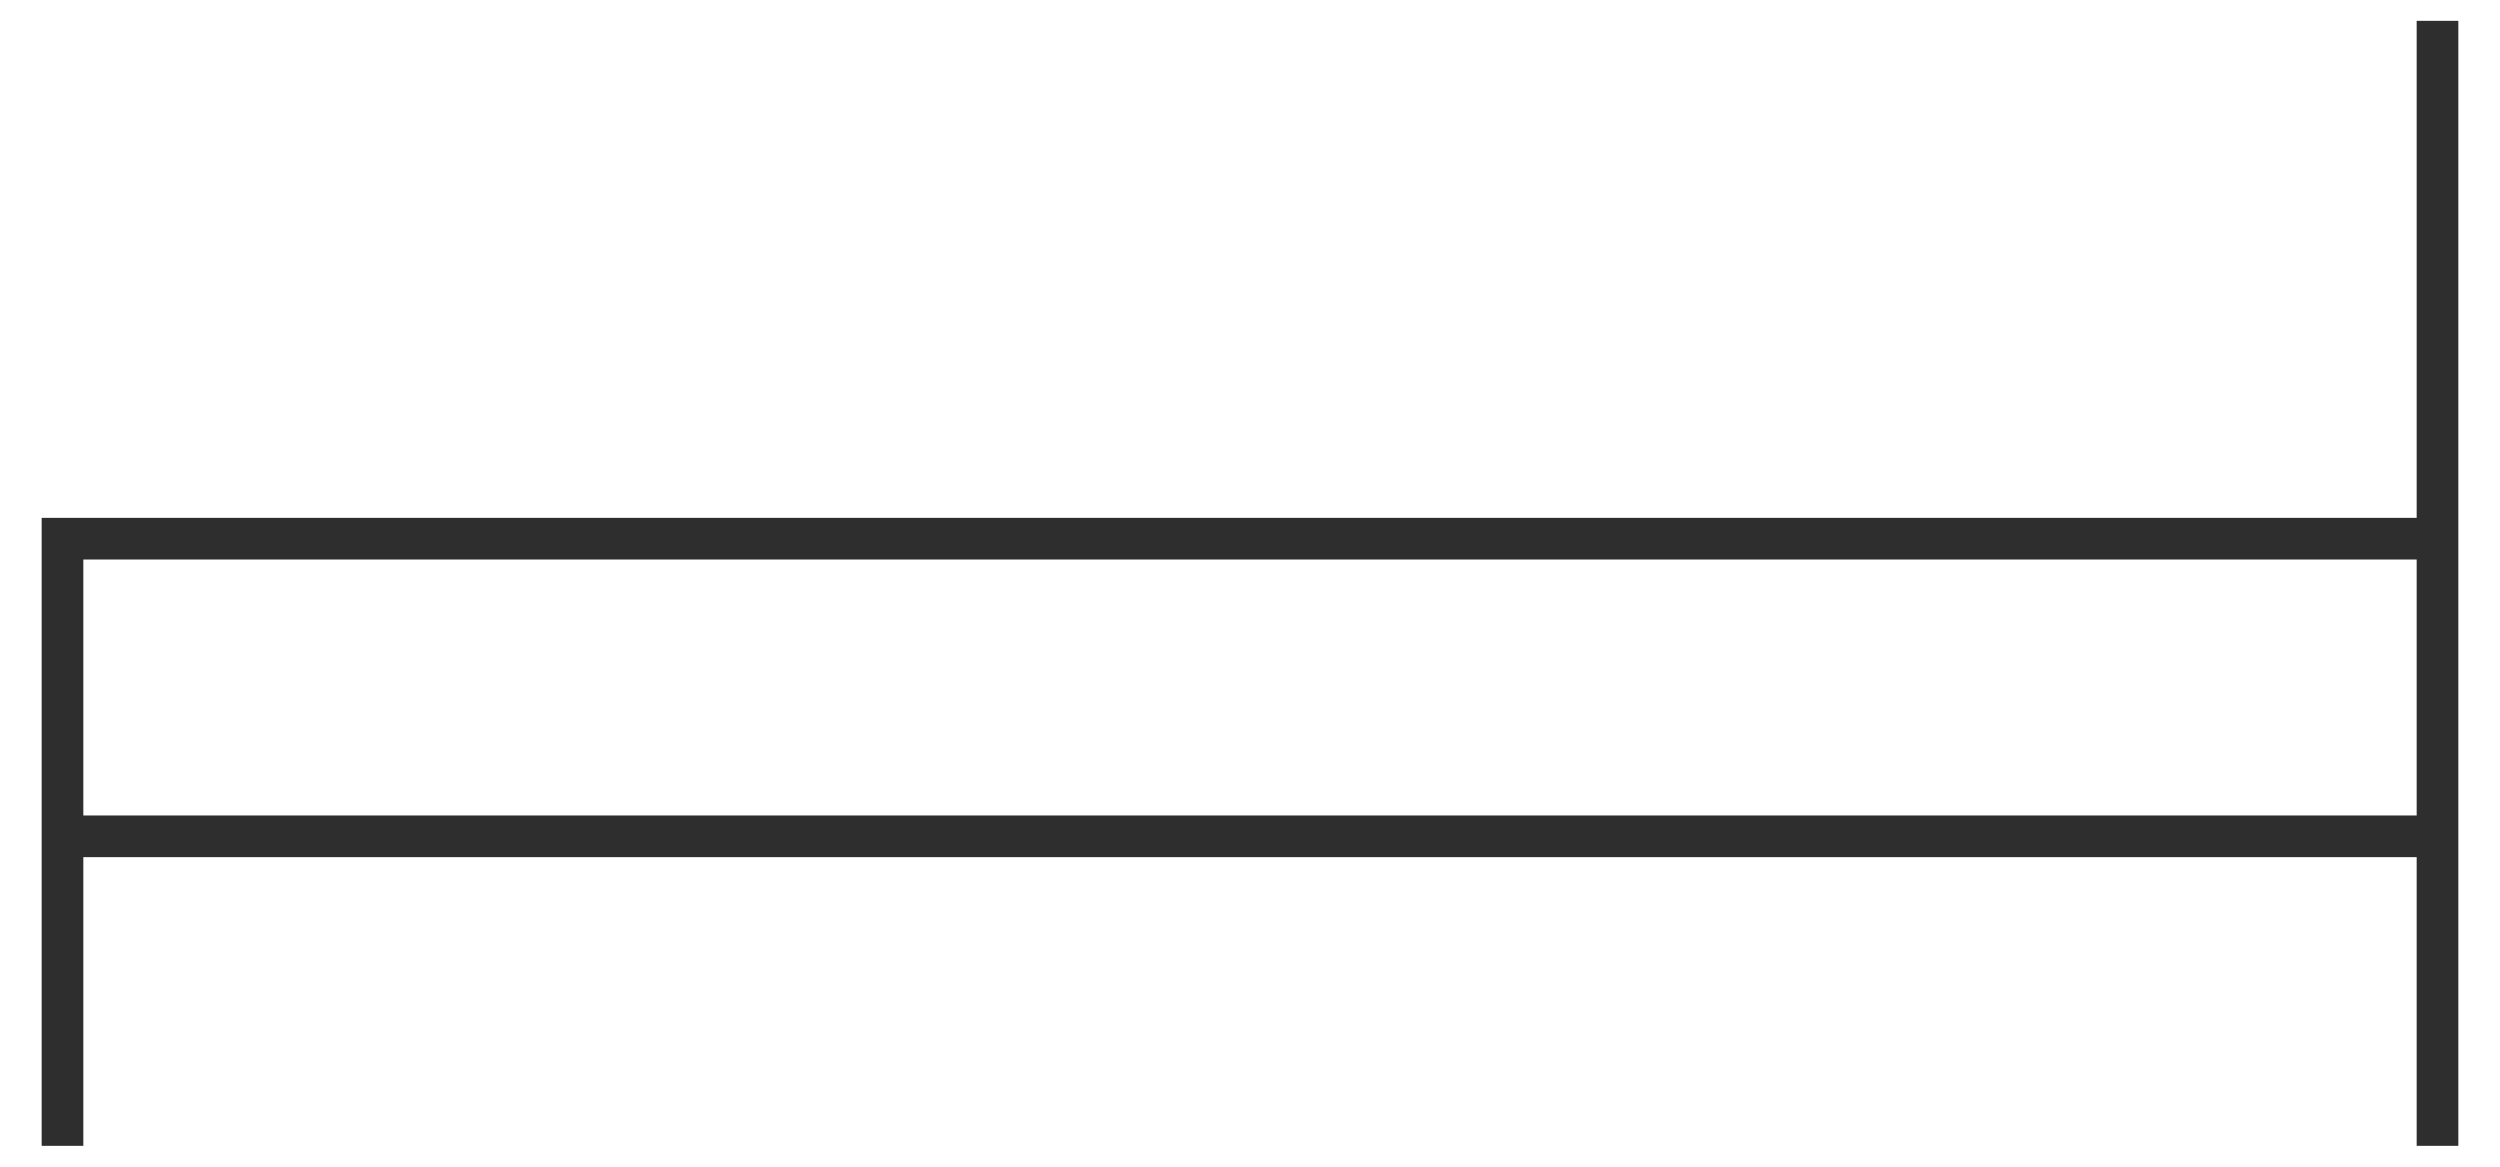
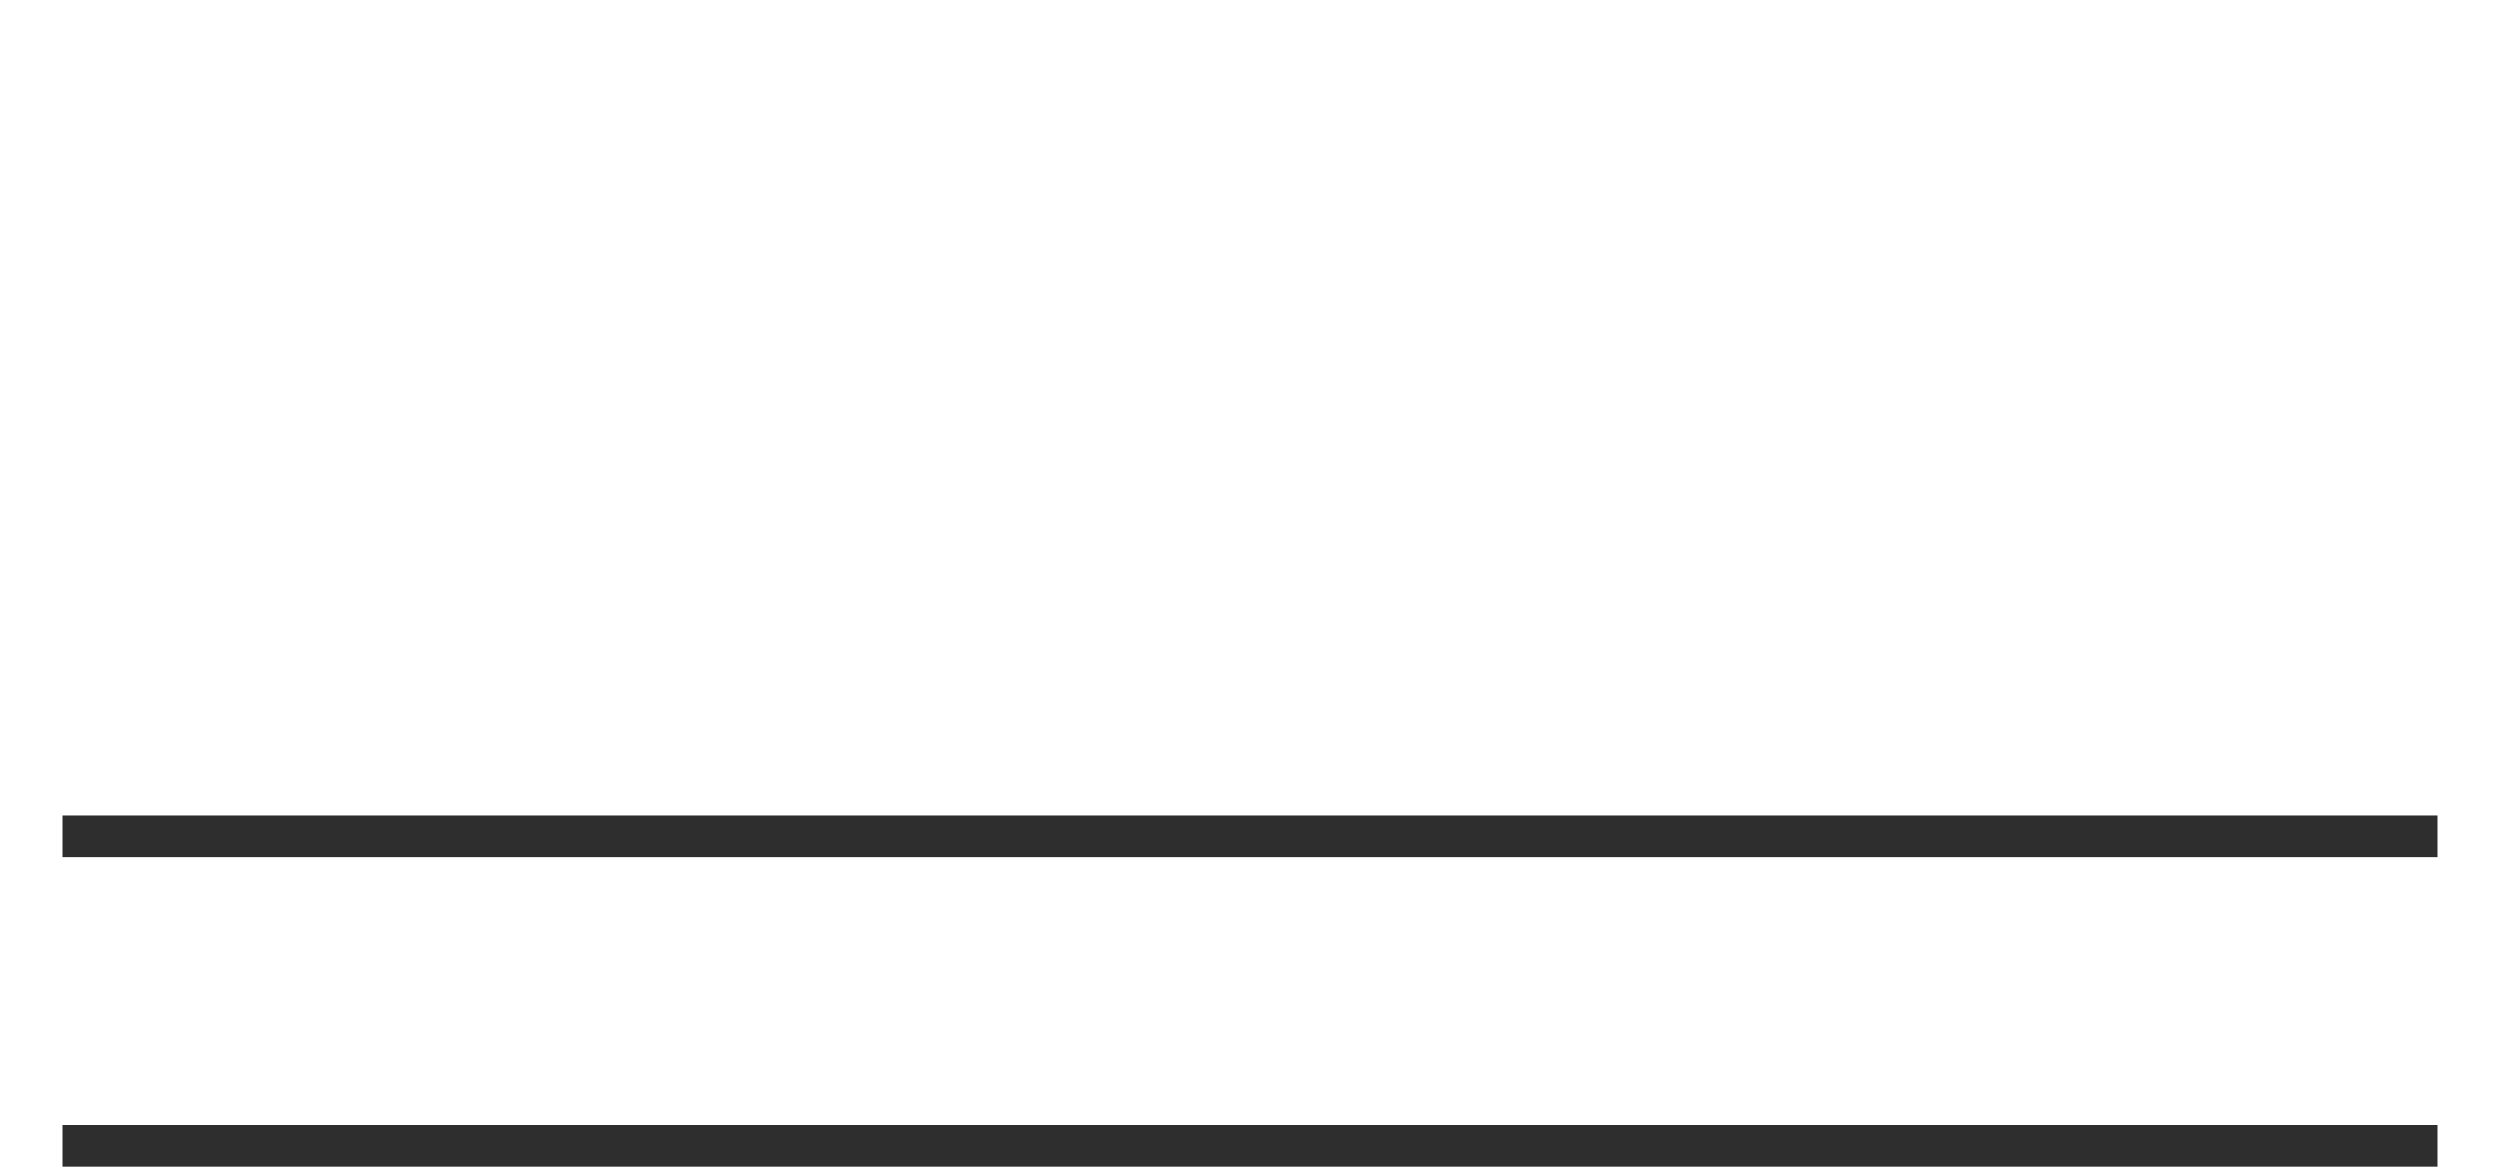
<svg xmlns="http://www.w3.org/2000/svg" width="120" height="56" viewBox="0 0 120 56" fill="none">
  <path d="M3 40.143H117" stroke="#2E2E2E" stroke-width="2" />
-   <path d="M117 1V55" stroke="#2E2E2E" stroke-width="2" />
-   <path d="M3 55V25.857H117" stroke="#2E2E2E" stroke-width="2" />
+   <path d="M3 55H117" stroke="#2E2E2E" stroke-width="2" />
</svg>